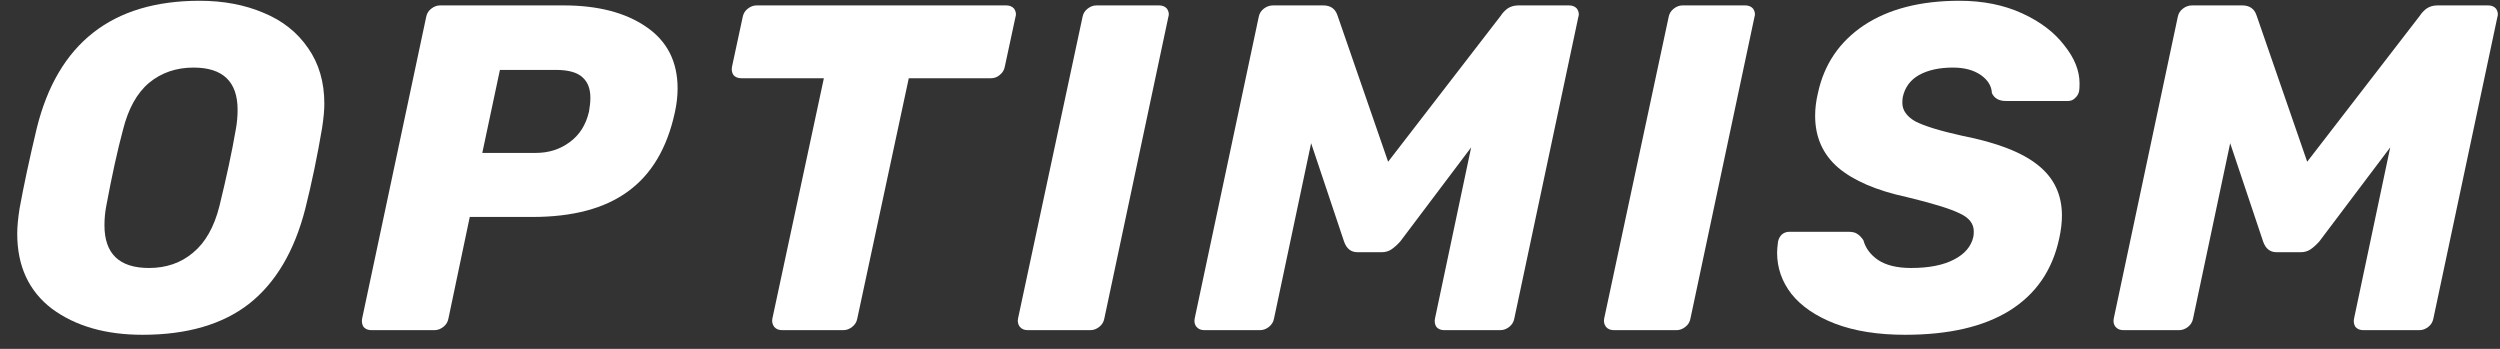
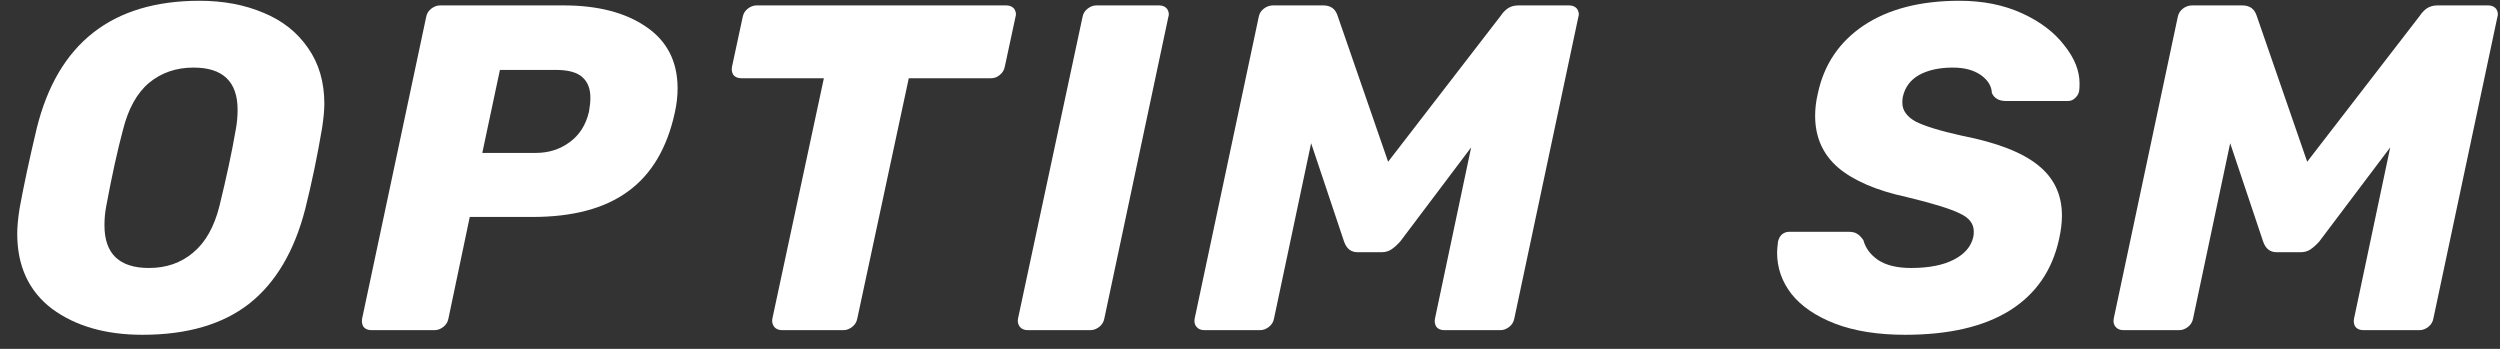
<svg xmlns="http://www.w3.org/2000/svg" width="129" height="18" viewBox="0 0 129 18" fill="none">
  <rect x="0" y="0" width="129" height="18" fill="#333333" stroke="none" />
  <g clip-path="url(#clip0_5069_1513)">
    <path d="M7.353 17.275C5.454 17.275 3.898 16.828 2.685 15.935C1.488 15.025 0.889 13.732 0.889 12.057C0.889 11.706 0.929 11.275 1.009 10.764C1.217 9.615 1.512 8.235 1.895 6.623C2.98 2.234 5.781 0.04 10.297 0.04C11.526 0.04 12.627 0.247 13.6 0.662C14.574 1.061 15.34 1.668 15.898 2.482C16.457 3.28 16.736 4.237 16.736 5.354C16.736 5.689 16.696 6.112 16.617 6.623C16.377 8.043 16.09 9.424 15.755 10.764C15.196 12.95 14.231 14.586 12.858 15.671C11.486 16.741 9.651 17.275 7.353 17.275ZM7.688 13.828C8.581 13.828 9.339 13.565 9.962 13.038C10.6 12.512 11.055 11.706 11.326 10.62C11.693 9.12 11.973 7.812 12.164 6.695C12.228 6.36 12.26 6.016 12.26 5.665C12.26 4.213 11.502 3.487 9.986 3.487C9.092 3.487 8.326 3.75 7.688 4.277C7.065 4.804 6.619 5.61 6.347 6.695C6.06 7.764 5.773 9.073 5.485 10.62C5.422 10.94 5.39 11.275 5.39 11.626C5.39 13.094 6.156 13.828 7.688 13.828Z" fill="white" />
    <path d="M19.165 17.036C18.99 17.036 18.854 16.98 18.758 16.868C18.679 16.74 18.655 16.597 18.686 16.437L21.99 0.878C22.022 0.702 22.11 0.558 22.253 0.447C22.397 0.335 22.549 0.279 22.708 0.279H29.076C30.847 0.279 32.267 0.646 33.337 1.38C34.422 2.114 34.964 3.176 34.964 4.564C34.964 4.963 34.916 5.378 34.821 5.809C34.422 7.644 33.616 9 32.403 9.878C31.206 10.756 29.562 11.195 27.472 11.195H24.24L23.139 16.437C23.107 16.613 23.019 16.756 22.876 16.868C22.732 16.98 22.581 17.036 22.421 17.036H19.165ZM27.639 7.891C28.31 7.891 28.892 7.708 29.387 7.341C29.897 6.974 30.233 6.447 30.392 5.761C30.44 5.49 30.464 5.25 30.464 5.043C30.464 4.58 30.328 4.229 30.057 3.99C29.786 3.734 29.323 3.607 28.669 3.607H25.796L24.886 7.891H27.639Z" fill="white" />
    <path d="M40.358 17.036C40.182 17.036 40.046 16.98 39.951 16.868C39.855 16.74 39.823 16.597 39.855 16.437L42.512 4.037H38.251C38.075 4.037 37.94 3.982 37.844 3.87C37.764 3.742 37.74 3.599 37.772 3.439L38.323 0.878C38.355 0.702 38.443 0.558 38.586 0.447C38.73 0.335 38.881 0.279 39.041 0.279H51.92C52.095 0.279 52.231 0.335 52.327 0.447C52.39 0.542 52.422 0.638 52.422 0.734C52.422 0.782 52.414 0.83 52.398 0.878L51.848 3.439C51.816 3.614 51.728 3.758 51.584 3.87C51.457 3.982 51.305 4.037 51.13 4.037H46.893L44.236 16.437C44.204 16.613 44.116 16.756 43.972 16.868C43.828 16.98 43.677 17.036 43.517 17.036H40.358Z" fill="white" />
    <path d="M53.033 17.036C52.857 17.036 52.722 16.98 52.626 16.868C52.53 16.74 52.498 16.597 52.53 16.437L55.858 0.878C55.889 0.702 55.977 0.558 56.121 0.447C56.264 0.335 56.416 0.279 56.576 0.279H59.807C59.983 0.279 60.118 0.335 60.214 0.447C60.278 0.542 60.31 0.638 60.31 0.734C60.31 0.782 60.302 0.83 60.286 0.878L56.983 16.437C56.951 16.613 56.863 16.756 56.719 16.868C56.576 16.98 56.424 17.036 56.264 17.036H53.033Z" fill="white" />
    <path d="M62.148 17.036C61.972 17.036 61.837 16.98 61.741 16.868C61.645 16.756 61.613 16.613 61.645 16.437L64.949 0.878C64.981 0.702 65.068 0.558 65.212 0.447C65.356 0.335 65.515 0.279 65.691 0.279H68.276C68.659 0.279 68.906 0.455 69.018 0.806L71.627 8.346L77.444 0.806C77.524 0.678 77.636 0.558 77.779 0.447C77.939 0.335 78.13 0.279 78.354 0.279H80.963C81.138 0.279 81.274 0.335 81.37 0.447C81.434 0.542 81.466 0.638 81.466 0.734C81.466 0.782 81.458 0.83 81.442 0.878L78.138 16.437C78.106 16.613 78.019 16.756 77.875 16.868C77.731 16.98 77.58 17.036 77.42 17.036H74.524C74.348 17.036 74.213 16.98 74.117 16.868C74.037 16.74 74.013 16.597 74.045 16.437L75.912 7.604L72.25 12.463C72.09 12.639 71.938 12.775 71.795 12.87C71.651 12.966 71.484 13.014 71.292 13.014H70.047C69.712 13.014 69.481 12.831 69.353 12.463L67.654 7.389L65.739 16.437C65.707 16.613 65.619 16.756 65.475 16.868C65.332 16.98 65.18 17.036 65.02 17.036H62.148Z" fill="white" />
-     <path d="M83.277 17.036C83.102 17.036 82.966 16.98 82.87 16.868C82.775 16.74 82.743 16.597 82.775 16.437L86.102 0.878C86.134 0.702 86.222 0.558 86.365 0.447C86.509 0.335 86.66 0.279 86.82 0.279H90.052C90.227 0.279 90.363 0.335 90.459 0.447C90.523 0.542 90.554 0.638 90.554 0.734C90.554 0.782 90.547 0.83 90.53 0.878L87.227 16.437C87.195 16.613 87.108 16.756 86.963 16.868C86.82 16.98 86.668 17.036 86.509 17.036H83.277Z" fill="white" />
    <path d="M98.305 17.275C96.9 17.275 95.696 17.084 94.69 16.701C93.701 16.318 92.95 15.807 92.44 15.169C91.945 14.53 91.698 13.82 91.698 13.038C91.698 12.911 91.714 12.719 91.746 12.464C91.778 12.32 91.842 12.2 91.938 12.105C92.049 12.009 92.177 11.961 92.321 11.961H95.384C95.576 11.961 95.719 11.993 95.815 12.057C95.927 12.121 96.039 12.232 96.15 12.392C96.262 12.807 96.517 13.15 96.917 13.421C97.332 13.693 97.898 13.828 98.616 13.828C99.525 13.828 100.26 13.685 100.818 13.397C101.377 13.11 101.712 12.719 101.823 12.224C101.84 12.161 101.847 12.065 101.847 11.937C101.847 11.538 101.601 11.227 101.106 11.004C100.611 10.764 99.701 10.485 98.377 10.166C96.829 9.831 95.656 9.328 94.858 8.658C94.06 7.971 93.661 7.078 93.661 5.977C93.661 5.594 93.709 5.203 93.805 4.804C94.124 3.319 94.914 2.155 96.174 1.309C97.451 0.463 99.094 0.04 101.106 0.04C102.318 0.04 103.396 0.255 104.337 0.686C105.279 1.117 106.005 1.668 106.516 2.338C107.042 2.992 107.305 3.647 107.305 4.301C107.305 4.492 107.298 4.628 107.281 4.708C107.25 4.852 107.178 4.971 107.066 5.067C106.971 5.163 106.85 5.211 106.707 5.211H103.499C103.149 5.211 102.909 5.075 102.782 4.804C102.765 4.437 102.573 4.125 102.207 3.87C101.84 3.615 101.361 3.487 100.77 3.487C100.068 3.487 99.486 3.615 99.023 3.87C98.576 4.125 98.297 4.5 98.186 4.995C98.169 5.075 98.161 5.179 98.161 5.306C98.161 5.689 98.385 6.008 98.832 6.264C99.294 6.503 100.101 6.751 101.249 7.006C103.037 7.357 104.337 7.86 105.151 8.514C105.981 9.168 106.396 10.038 106.396 11.123C106.396 11.49 106.348 11.889 106.252 12.32C105.901 13.948 105.047 15.185 103.691 16.03C102.351 16.86 100.555 17.275 98.305 17.275Z" fill="white" />
    <path d="M109.572 17.036C109.396 17.036 109.26 16.98 109.165 16.868C109.069 16.756 109.037 16.613 109.069 16.437L112.372 0.878C112.404 0.702 112.492 0.558 112.636 0.447C112.779 0.335 112.939 0.279 113.115 0.279H115.699C116.082 0.279 116.33 0.455 116.442 0.806L119.051 8.346L124.868 0.806C124.948 0.678 125.06 0.558 125.203 0.447C125.362 0.335 125.554 0.279 125.777 0.279H128.387C128.562 0.279 128.698 0.335 128.794 0.447C128.858 0.542 128.889 0.638 128.889 0.734C128.889 0.782 128.882 0.83 128.865 0.878L125.562 16.437C125.53 16.613 125.442 16.756 125.299 16.868C125.155 16.98 125.003 17.036 124.844 17.036H121.947C121.772 17.036 121.636 16.98 121.54 16.868C121.46 16.74 121.436 16.597 121.469 16.437L123.336 7.604L119.673 12.463C119.514 12.639 119.362 12.775 119.219 12.87C119.075 12.966 118.907 13.014 118.716 13.014H117.471C117.136 13.014 116.904 12.831 116.777 12.463L115.077 7.389L113.162 16.437C113.13 16.613 113.042 16.756 112.899 16.868C112.755 16.98 112.603 17.036 112.444 17.036H109.572Z" fill="white" />
  </g>
  <defs>
    <clipPath id="clip0_5069_1513">
      <rect width="128" height="17.92" fill="white" transform="translate(0.889 0.04)" />
    </clipPath>
  </defs>
</svg>